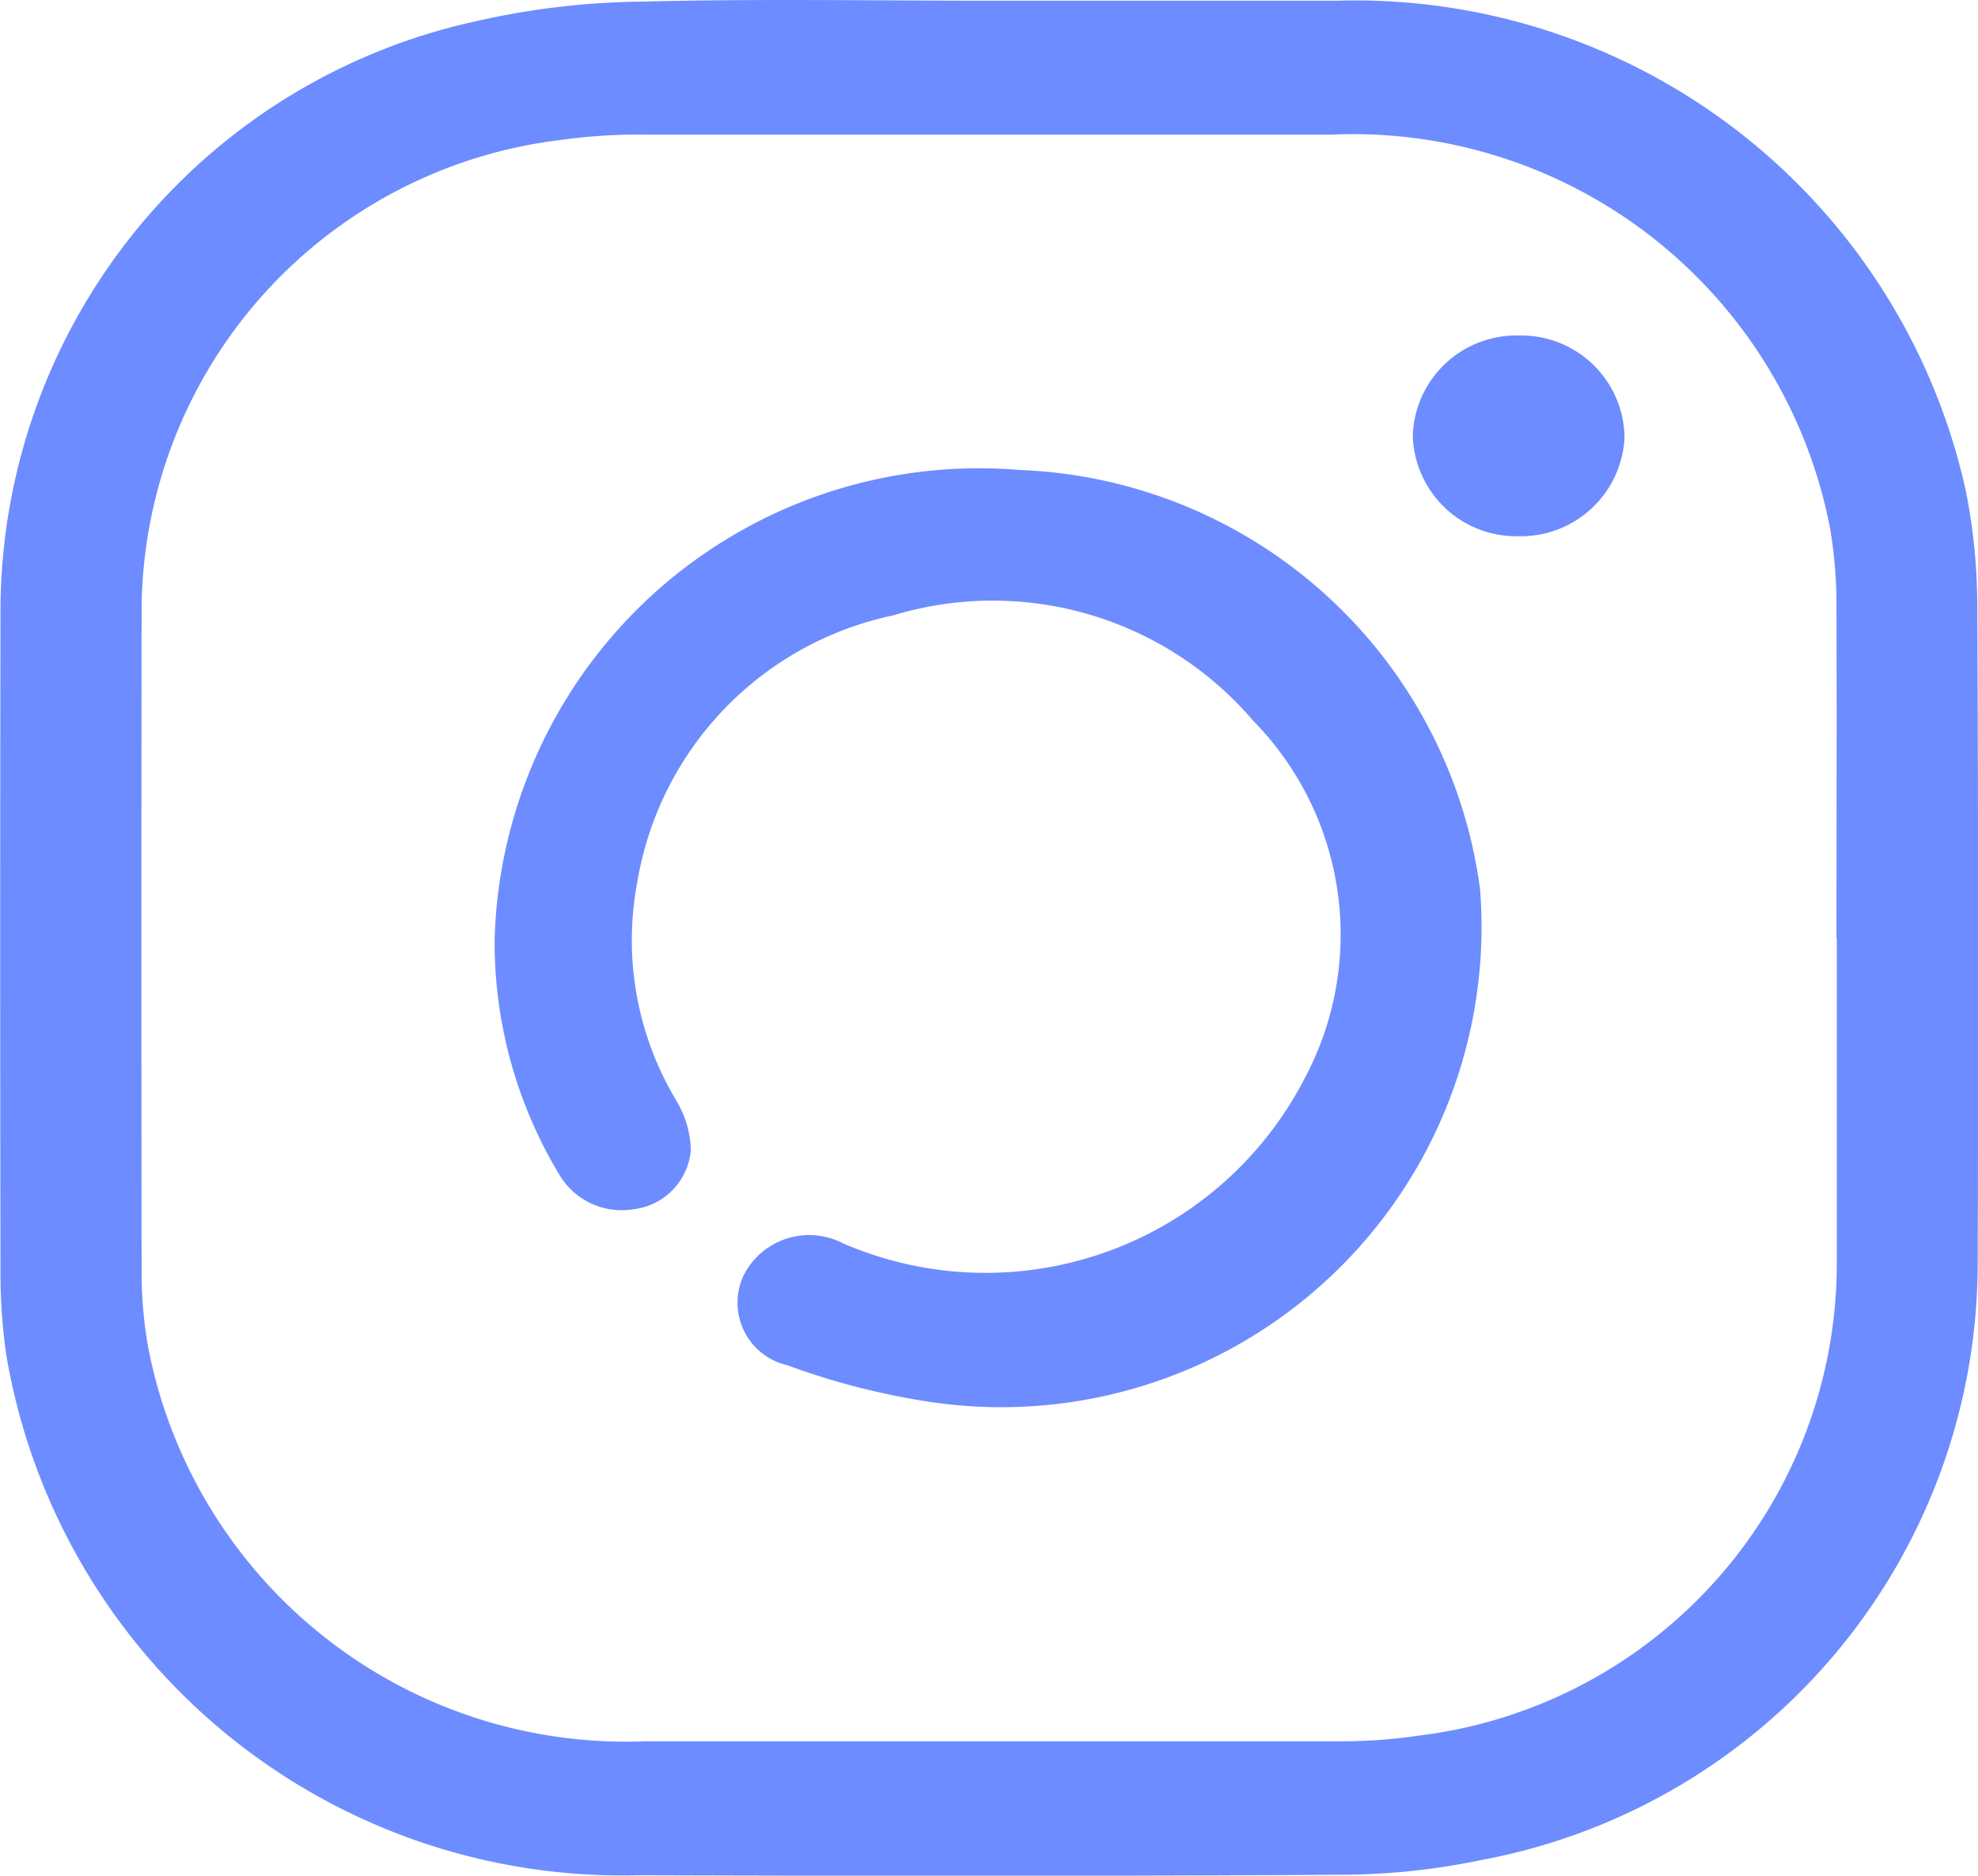
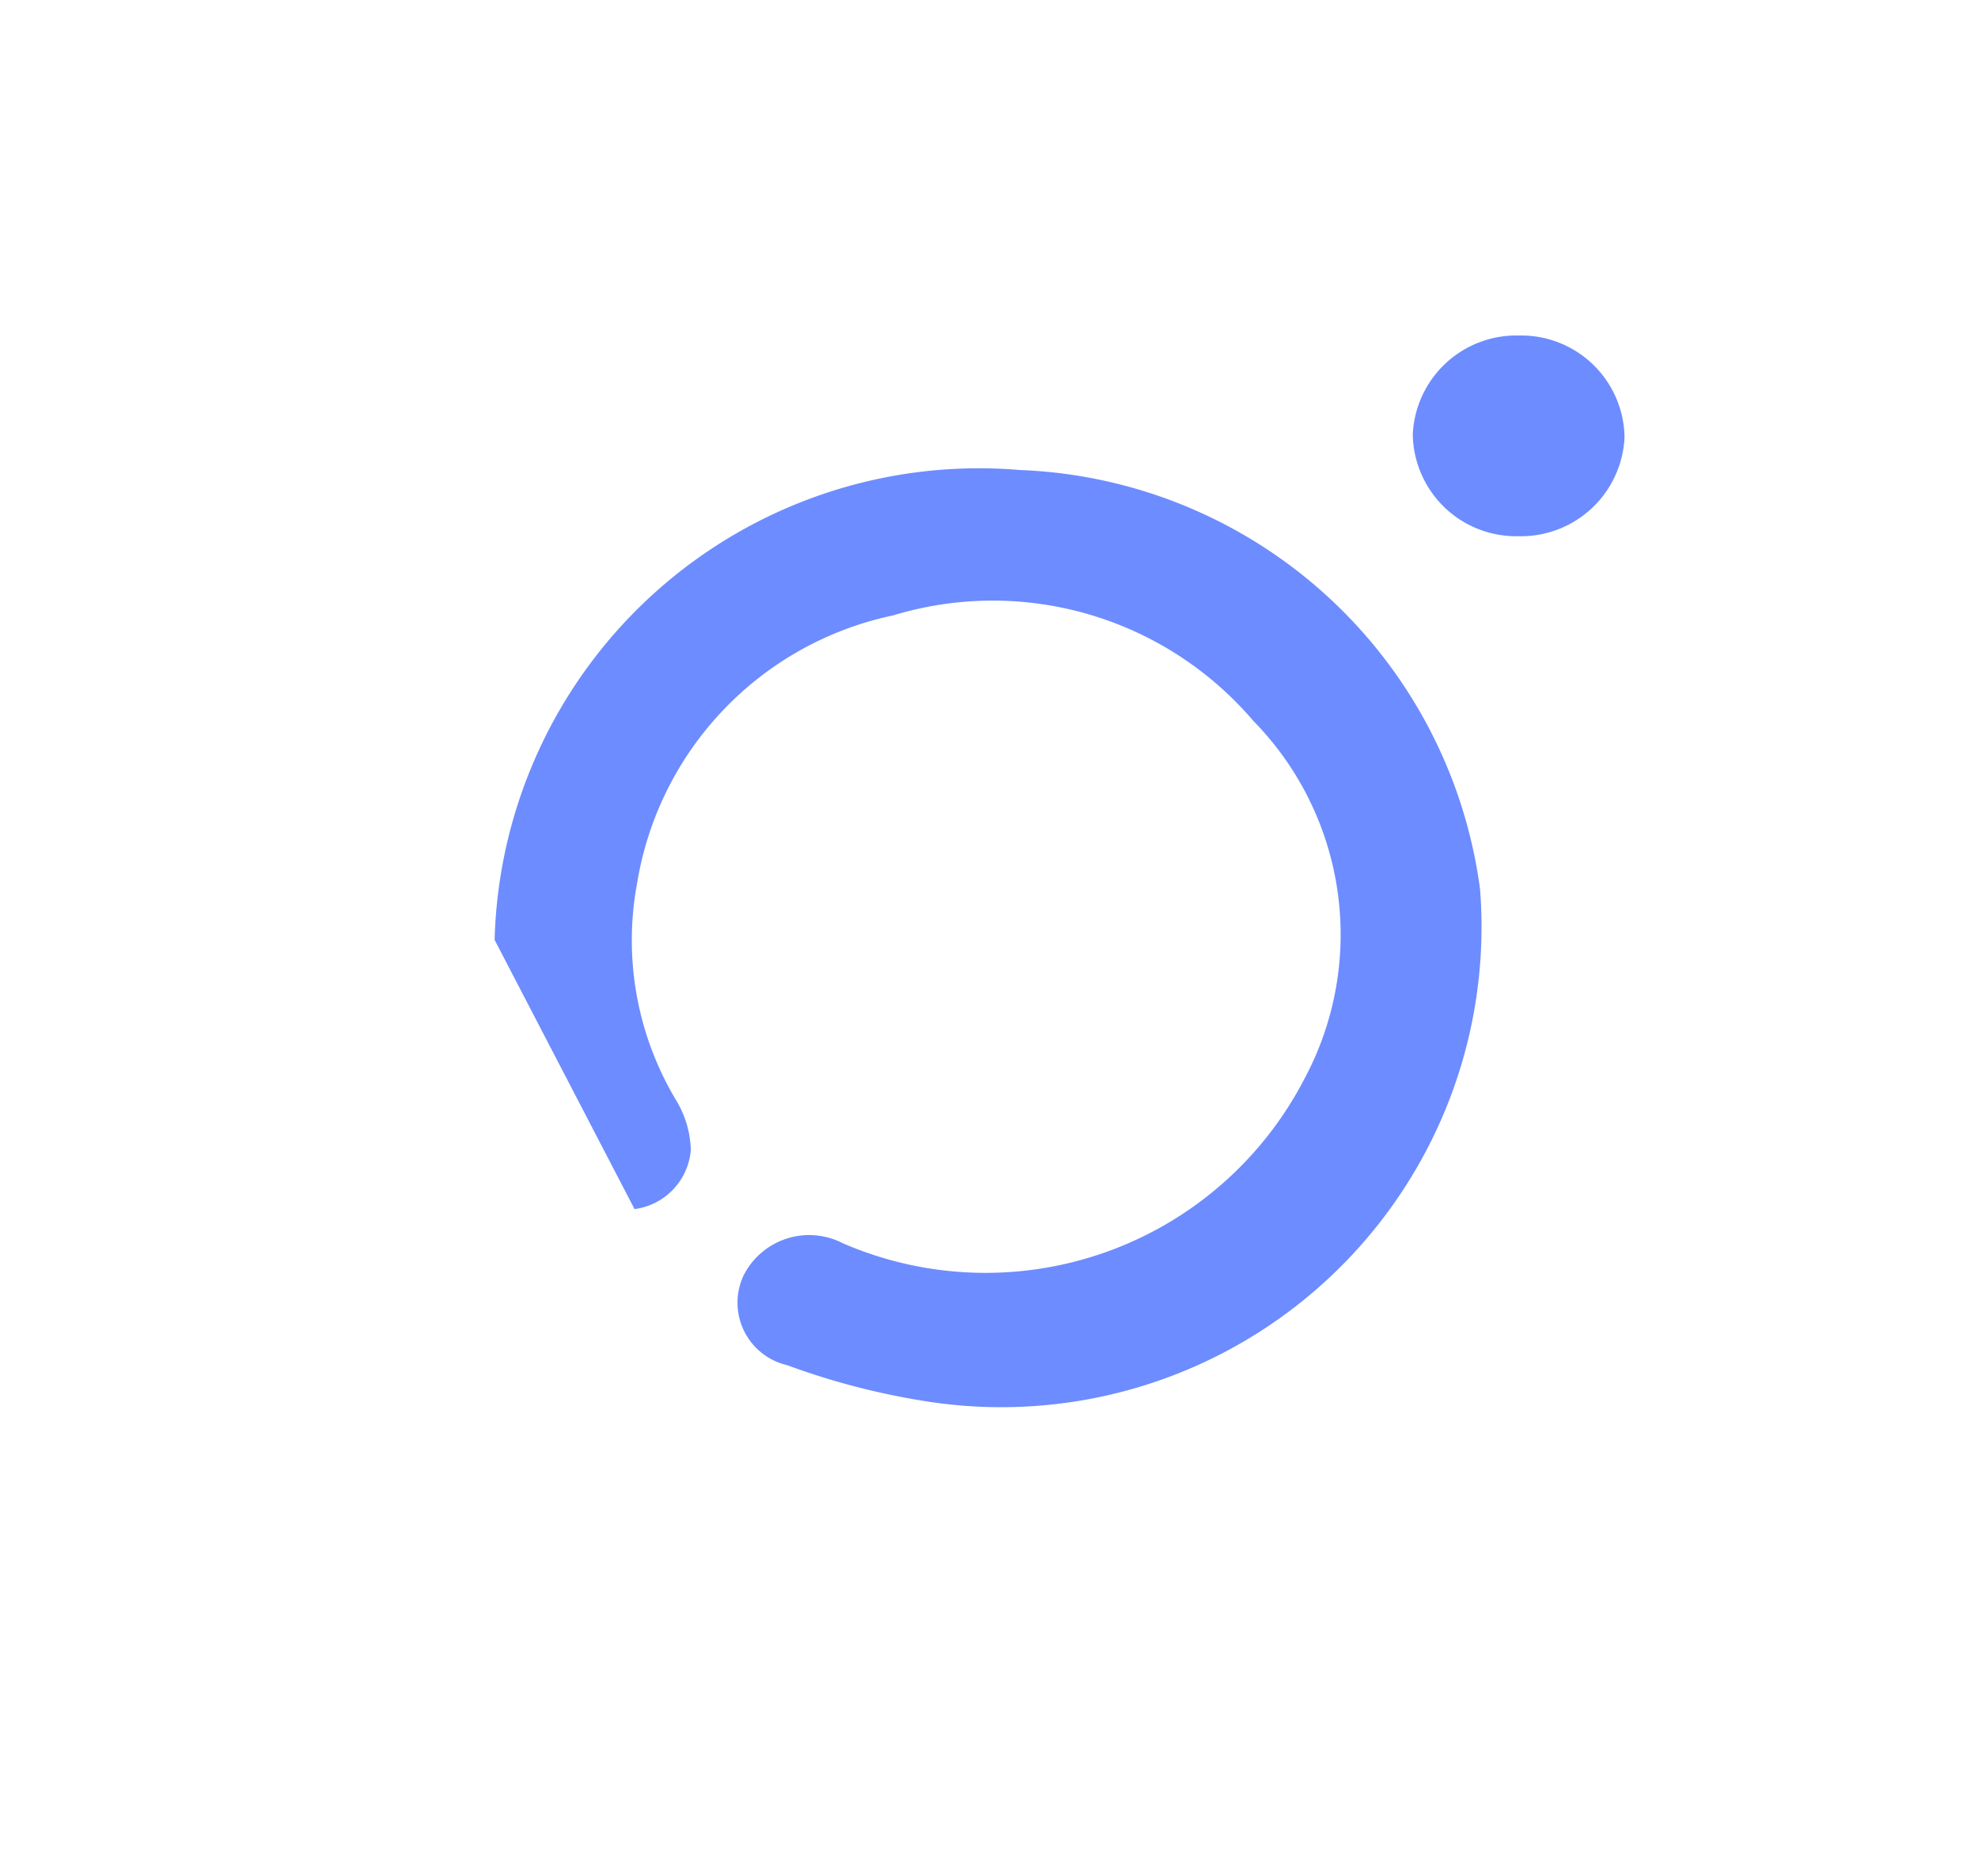
<svg xmlns="http://www.w3.org/2000/svg" width="30.817" height="29.221" viewBox="0 0 30.817 29.221">
  <g id="instagram-new" transform="translate(-507 -1952.863)">
    <g id="Group_186" data-name="Group 186" transform="translate(522.406 1952.874)">
-       <path id="Path_122" data-name="Path 122" d="M0,0C1.81,0,3.621,0,5.432,0a9.742,9.742,0,0,1,9.79,7.639A9.25,9.25,0,0,1,15.4,9.451q.024,5.148.006,10.3a9.464,9.464,0,0,1-7.723,9.214,10.8,10.8,0,0,1-2.213.231c-3.644.023-7.288.019-10.932.008a9.732,9.732,0,0,1-9.848-8.118,8.824,8.824,0,0,1-.088-1.3q-.01-5.181,0-10.362A9.415,9.415,0,0,1-8.01.324,12.224,12.224,0,0,1-5.4.014C-3.6-.032-1.8,0,0,0M13.206,14.6c0-1.706.006-3.412,0-5.117a7.133,7.133,0,0,0-.1-1.265A7.573,7.573,0,0,0,5.34,2.086q-5.346,0-10.693,0a8.759,8.759,0,0,0-1.336.086A7.412,7.412,0,0,0-13.2,9.468q-.006,5.133,0,10.266a6.772,6.772,0,0,0,.1,1.232,7.579,7.579,0,0,0,7.749,6.151q5.364,0,10.728,0a8.362,8.362,0,0,0,1.334-.09,7.407,7.407,0,0,0,6.5-7.338q0-2.543,0-5.084" fill="#6d8cff" />
-     </g>
+       </g>
    <g id="Group_187" data-name="Group 187" transform="translate(514.706 1967.506)">
-       <path id="Path_123" data-name="Path 123" d="M0,0A7.548,7.548,0,0,1,8.177-7.321,7.522,7.522,0,0,1,15.353-.79,7.483,7.483,0,0,1,6.8,7.2a11.313,11.313,0,0,1-2.241-.574,1,1,0,0,1-.687-1.384,1.144,1.144,0,0,1,1.555-.515,5.593,5.593,0,0,0,7.192-2.567,4.755,4.755,0,0,0-.8-5.574A5.336,5.336,0,0,0,6.211-5.056,5.106,5.106,0,0,0,2.221-.89a4.847,4.847,0,0,0,.614,3.4,1.573,1.573,0,0,1,.222.764,1.013,1.013,0,0,1-.877.92A1.132,1.132,0,0,1,1,3.644,7.016,7.016,0,0,1,0,0" fill="#6d8cff" />
+       <path id="Path_123" data-name="Path 123" d="M0,0A7.548,7.548,0,0,1,8.177-7.321,7.522,7.522,0,0,1,15.353-.79,7.483,7.483,0,0,1,6.8,7.2a11.313,11.313,0,0,1-2.241-.574,1,1,0,0,1-.687-1.384,1.144,1.144,0,0,1,1.555-.515,5.593,5.593,0,0,0,7.192-2.567,4.755,4.755,0,0,0-.8-5.574A5.336,5.336,0,0,0,6.211-5.056,5.106,5.106,0,0,0,2.221-.89a4.847,4.847,0,0,0,.614,3.4,1.573,1.573,0,0,1,.222.764,1.013,1.013,0,0,1-.877.92" fill="#6d8cff" />
    </g>
    <g id="Group_188" data-name="Group 188" transform="translate(530.67 1958.09)">
      <path id="Path_124" data-name="Path 124" d="M0,0A1.61,1.61,0,0,1,1.64,1.588,1.617,1.617,0,0,1-.019,3.127a1.611,1.611,0,0,1-1.64-1.589A1.616,1.616,0,0,1,0,0" fill="#6d8cff" />
    </g>
  </g>
</svg>